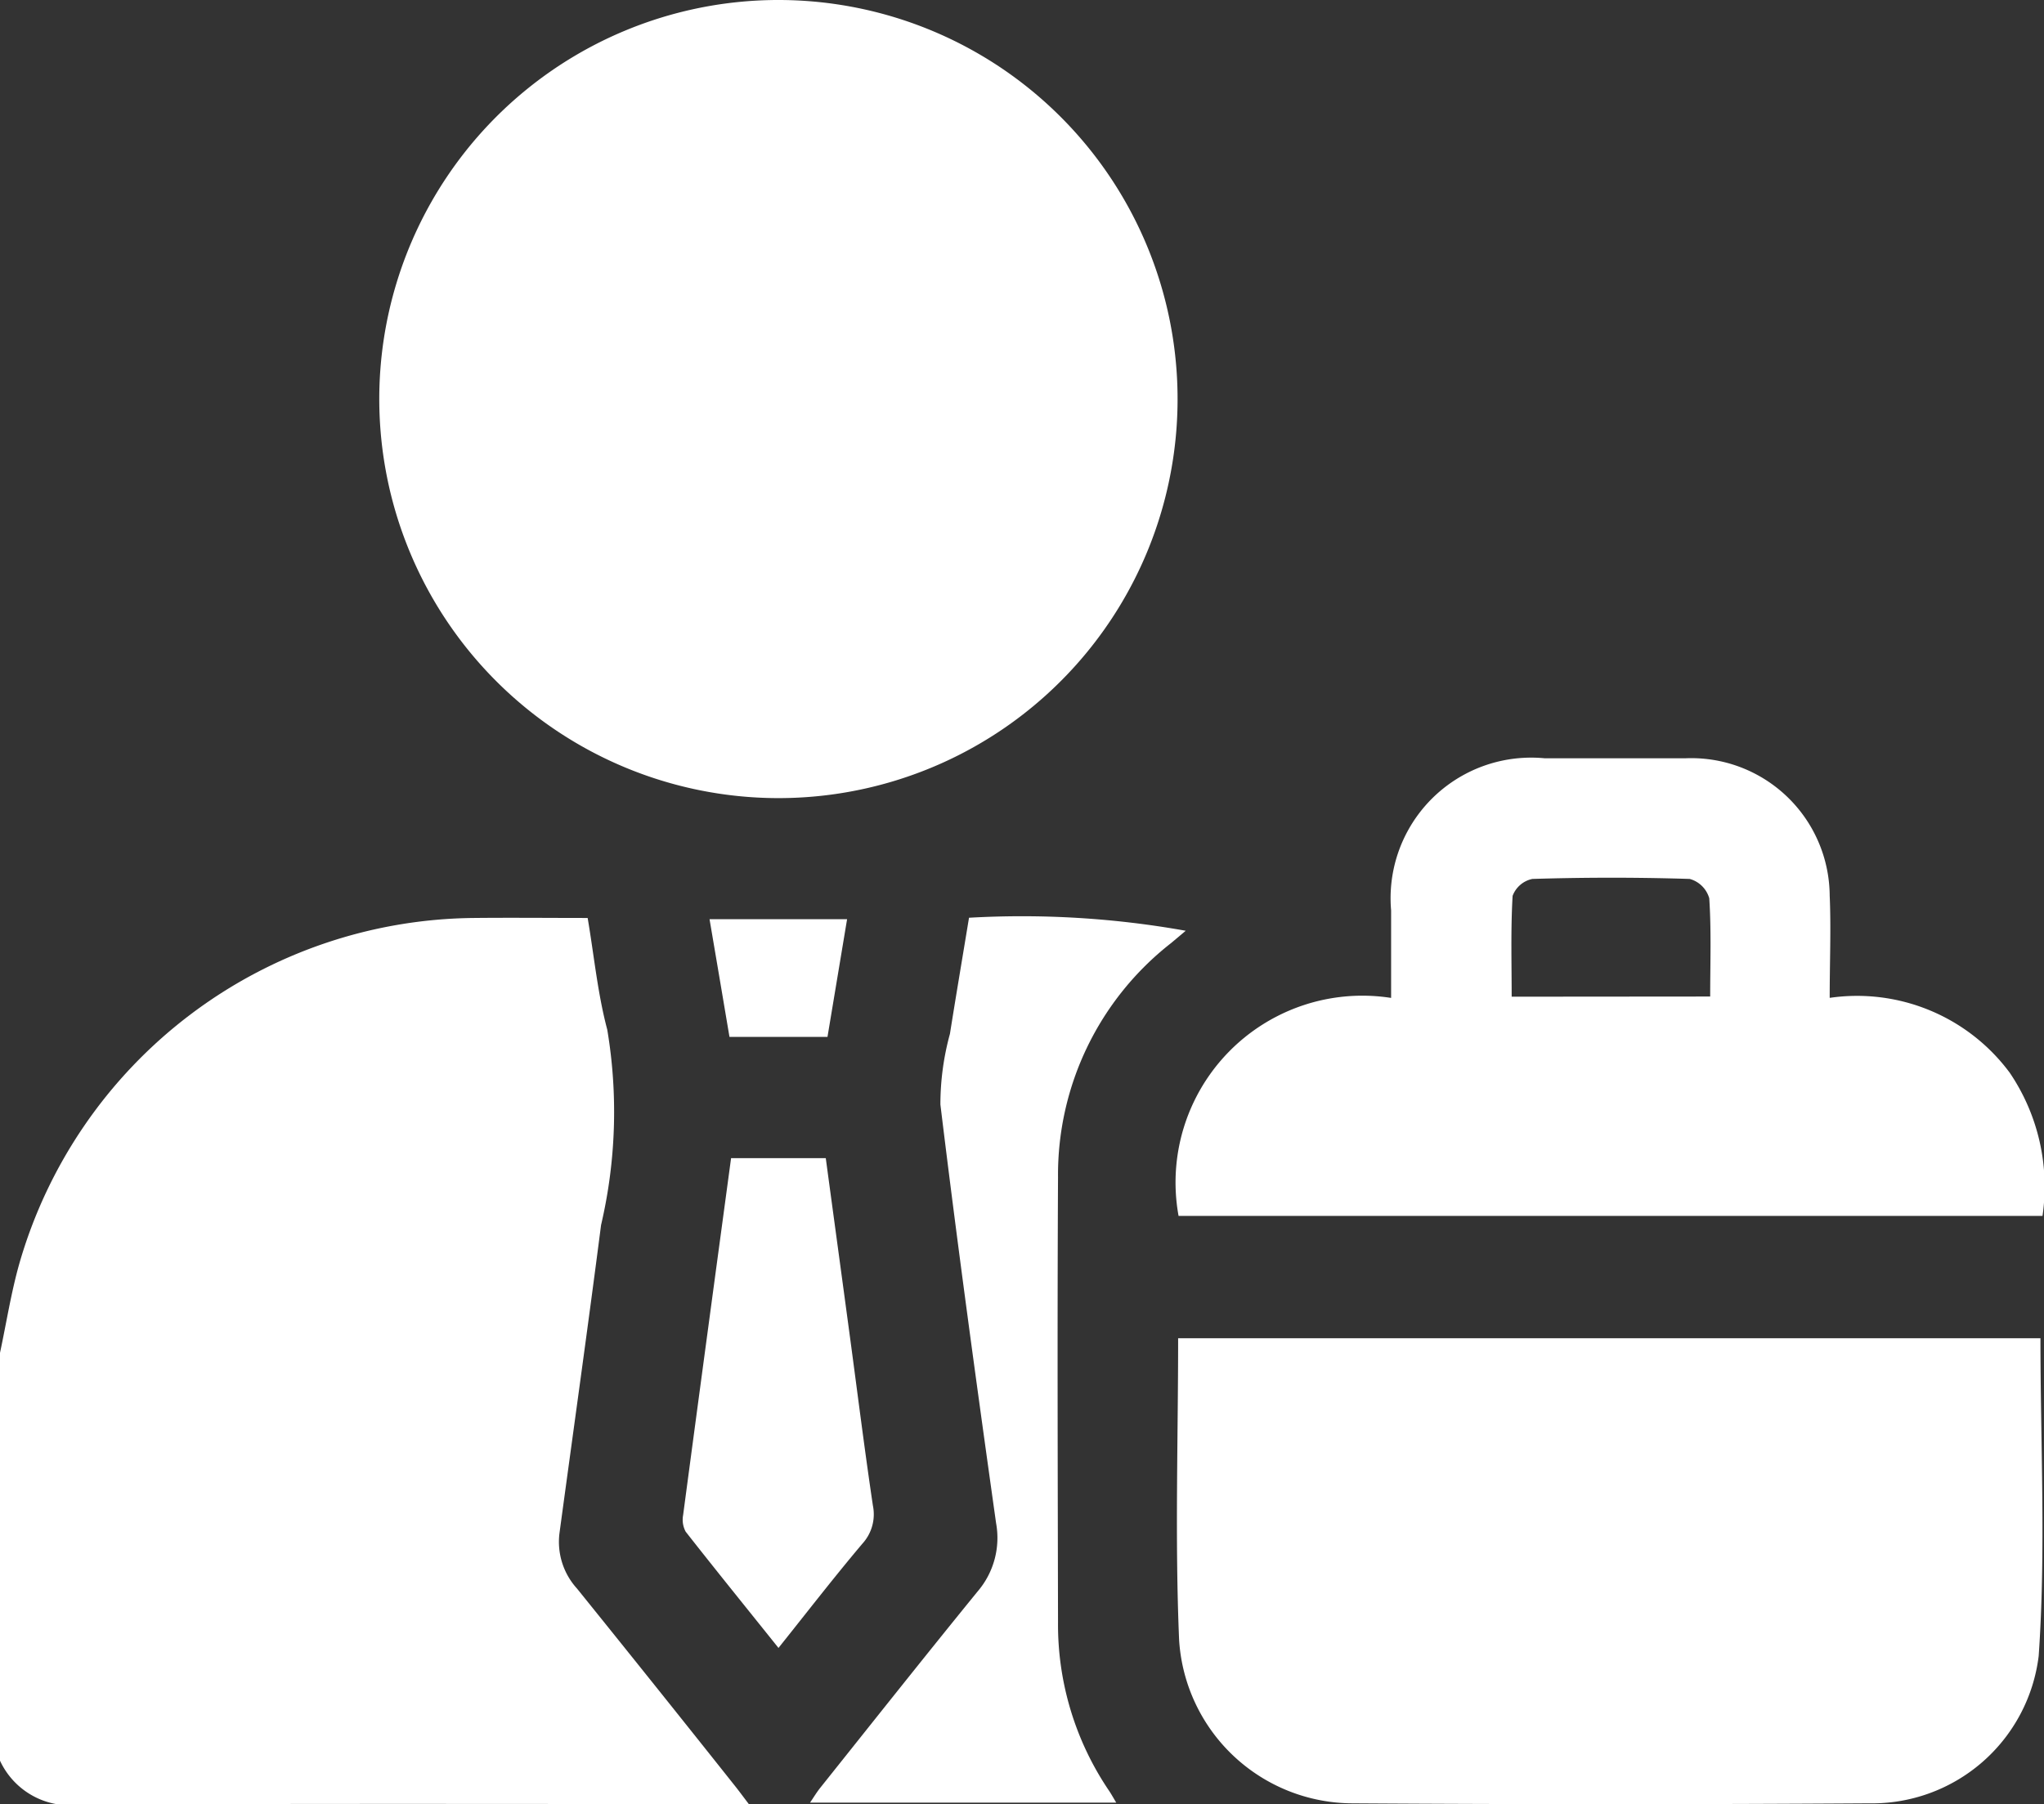
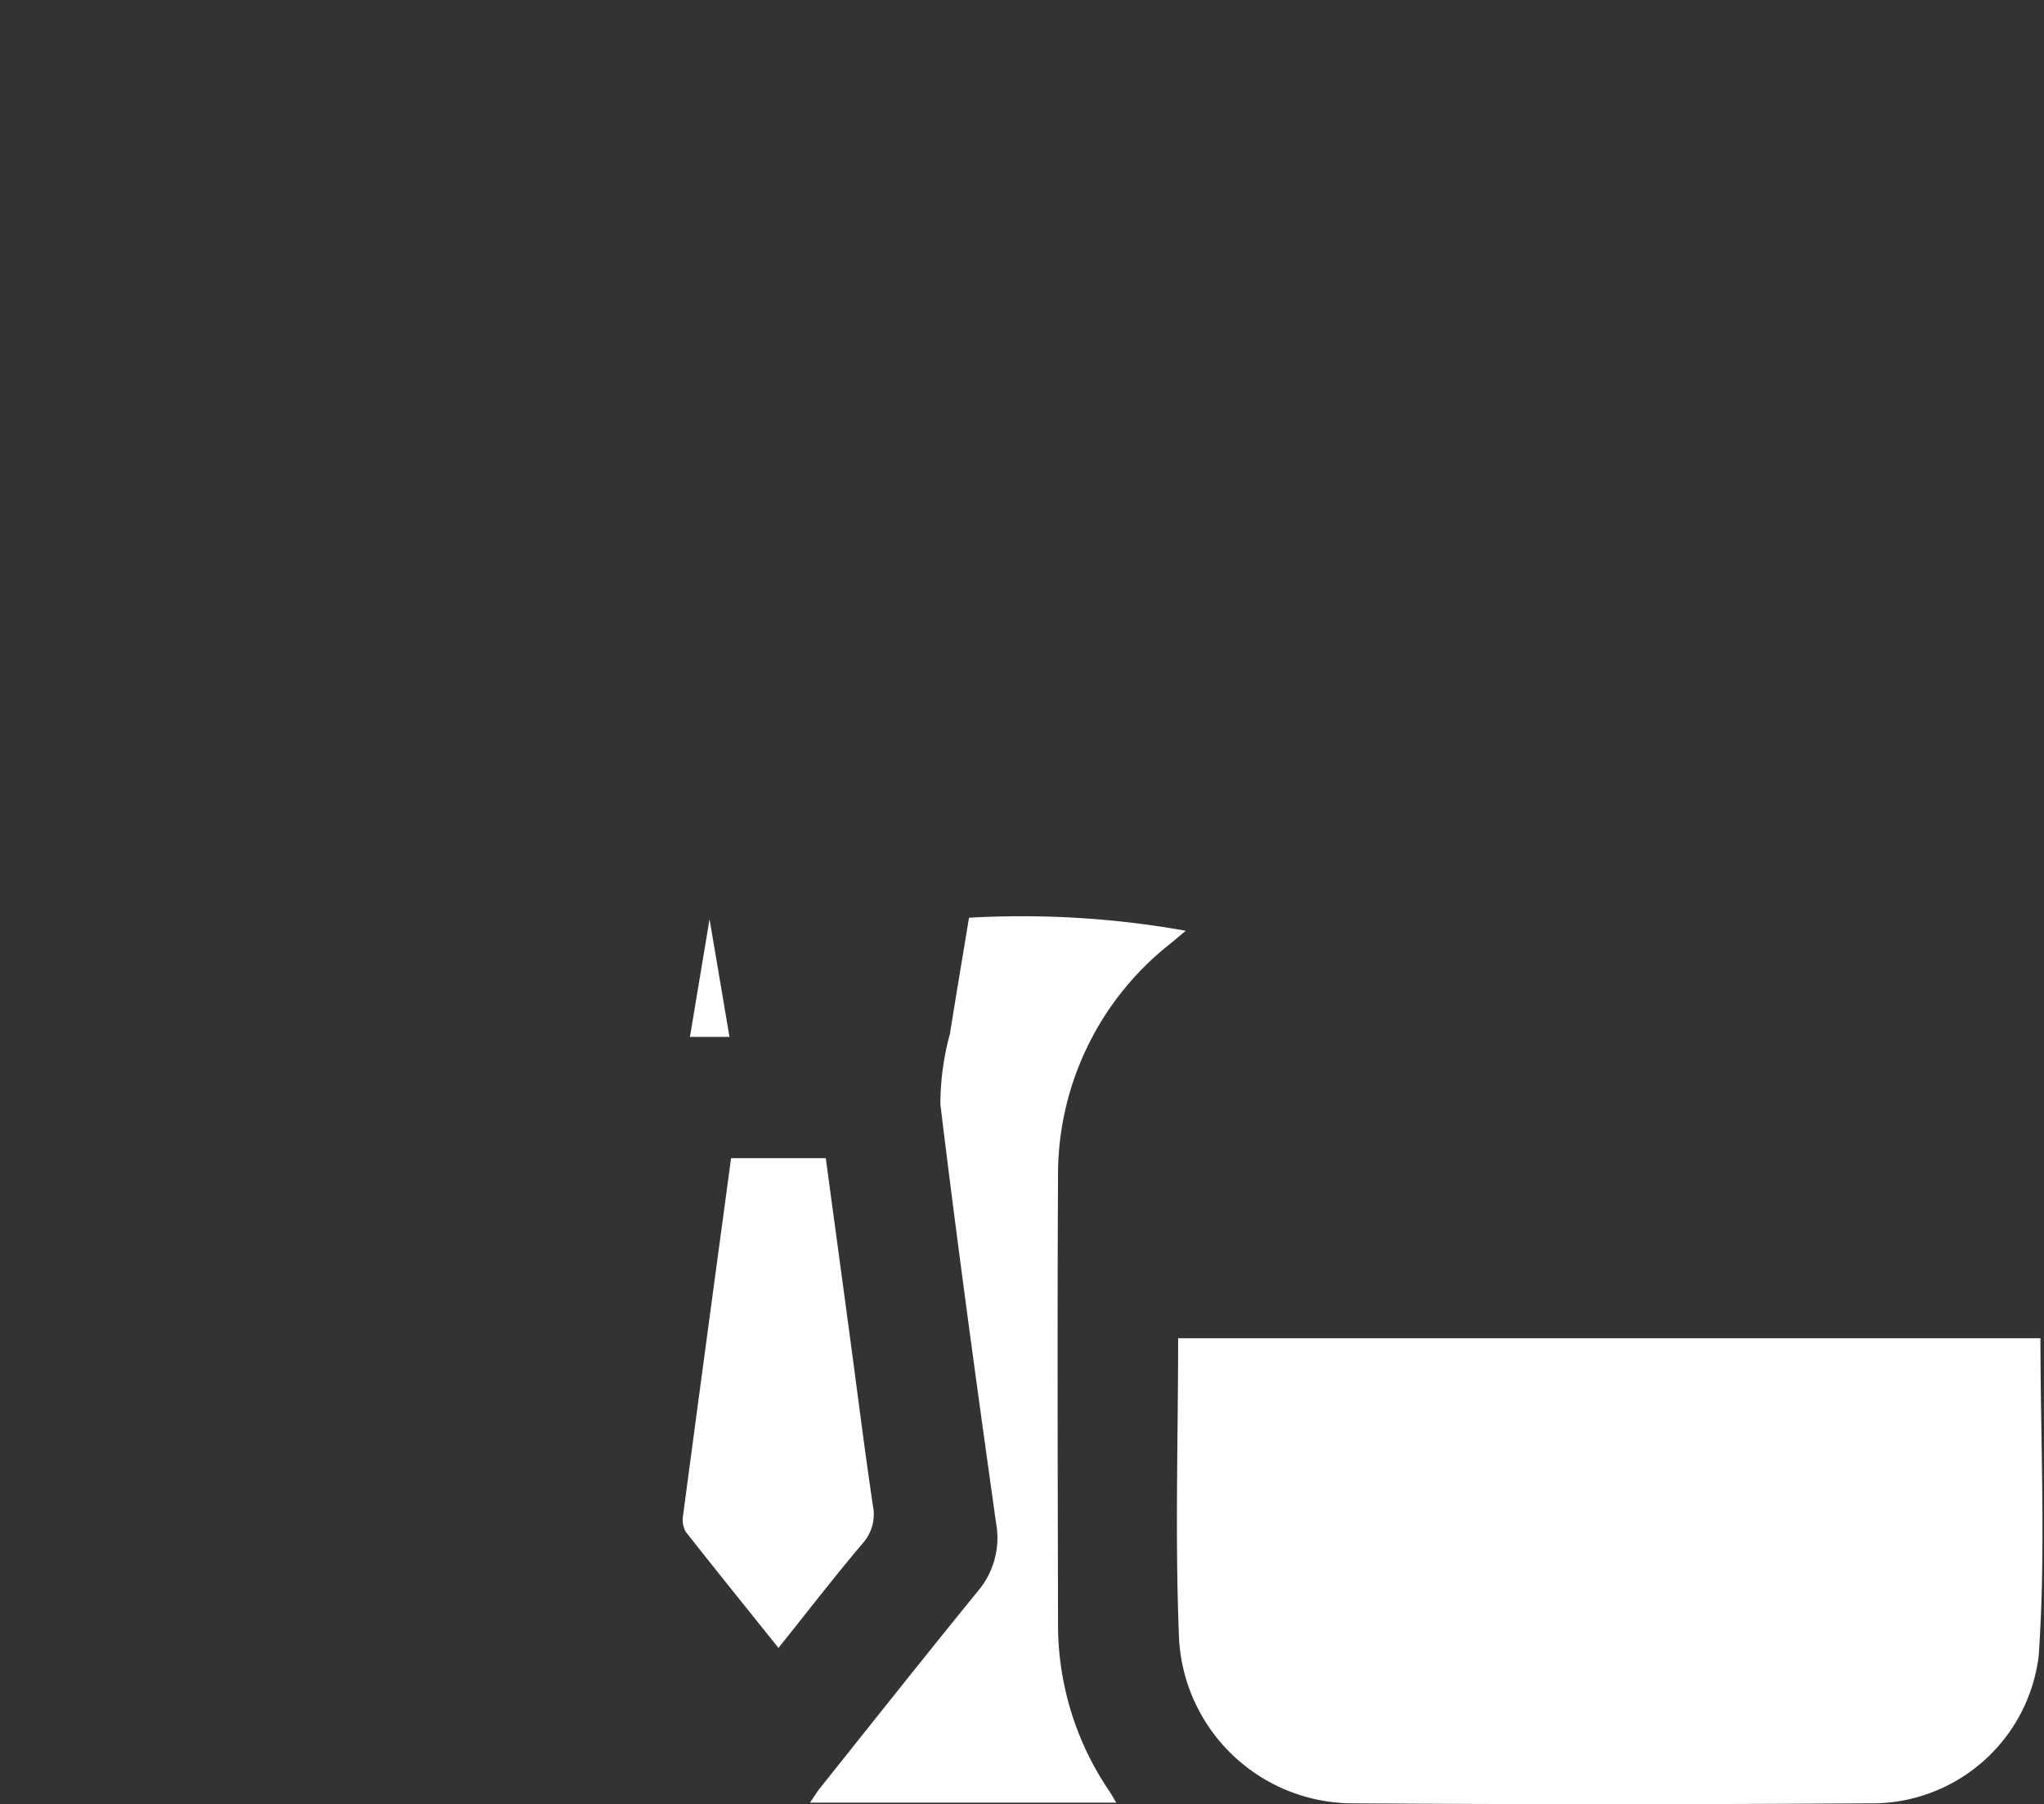
<svg xmlns="http://www.w3.org/2000/svg" width="36.911" height="32.591" viewBox="0 0 36.911 32.591">
  <rect x="0" y="0" width="36.911" height="32.591" fill="#333333" stroke="none" />
  <g transform="translate(-508.656 -396.215)">
-     <path d="M311.41,404.651c.115-.538.2-1.085.349-1.612a8.626,8.626,0,0,1,8.206-6.243c.672-.007,1.344,0,2.057,0,.116.68.18,1.363.354,2.017a8.98,8.98,0,0,1-.112,3.53c-.239,1.857-.5,3.711-.751,5.566a1.254,1.254,0,0,0,.317,1q1.436,1.781,2.859,3.573c.066.083.129.169.243.319H324.5c-3.88,0-7.76-.01-11.64.01a1.39,1.39,0,0,1-1.453-.8Z" transform="translate(197.246 16)" fill="#fff" />
-     <path d="M318.259,387.414a7.208,7.208,0,1,1,7.181,7.217,7.212,7.212,0,0,1-7.181-7.217" transform="translate(197.246 16)" fill="#fff" />
    <path d="M348.257,404.387c0,1.93.1,3.843-.032,5.739a3.031,3.031,0,0,1-3.065,2.662q-4.665.03-9.328,0a3.147,3.147,0,0,1-3.129-2.944c-.077-1.808-.018-3.622-.018-5.457Z" transform="translate(197.246 16)" fill="#fff" />
-     <path d="M332.693,402.178a3.373,3.373,0,0,1,3.838-3.938c0-.555,0-1.068,0-1.582a2.539,2.539,0,0,1,2.768-2.747c.853,0,1.7,0,2.558,0a2.5,2.5,0,0,1,2.594,2.48c.026.6,0,1.2,0,1.848a3.431,3.431,0,0,1,3.251,1.352,3.665,3.665,0,0,1,.592,2.587Zm9.6-3.963c0-.605.022-1.192-.017-1.775a.507.507,0,0,0-.352-.349c-.947-.03-1.9-.029-2.843,0a.486.486,0,0,0-.356.306c-.035.6-.017,1.21-.017,1.821Z" transform="translate(197.246 16)" fill="#fff" />
    <path d="M328.906,396.792a16.8,16.8,0,0,1,3.916.235c-.107.09-.185.157-.265.223a5.31,5.31,0,0,0-2.041,4.23c-.014,2.678-.005,5.356,0,8.034a5.349,5.349,0,0,0,.925,3.052c.038.057.071.117.126.209h-5.529c.072-.106.124-.193.187-.271.944-1.183,1.883-2.369,2.838-3.542a1.485,1.485,0,0,0,.335-1.232c-.354-2.519-.7-5.039-1.006-7.564a4.811,4.811,0,0,1,.172-1.276c.109-.686.225-1.371.345-2.1" transform="translate(197.246 16)" fill="#fff" />
    <path d="M324.611,401.134h1.711c.147,1.09.294,2.168.439,3.247.136,1.01.262,2.021.412,3.029a.786.786,0,0,1-.189.687c-.507.6-.991,1.227-1.516,1.884-.577-.721-1.133-1.407-1.676-2.1a.456.456,0,0,1-.046-.3c.284-2.139.573-4.277.865-6.439" transform="translate(197.246 16)" fill="#fff" />
-     <path d="M326.353,398.944h-1.77c-.117-.7-.237-1.4-.36-2.126h2.484c-.12.715-.236,1.418-.354,2.126" transform="translate(197.246 16)" fill="#fff" />
+     <path d="M326.353,398.944h-1.77c-.117-.7-.237-1.4-.36-2.126c-.12.715-.236,1.418-.354,2.126" transform="translate(197.246 16)" fill="#fff" />
  </g>
</svg>